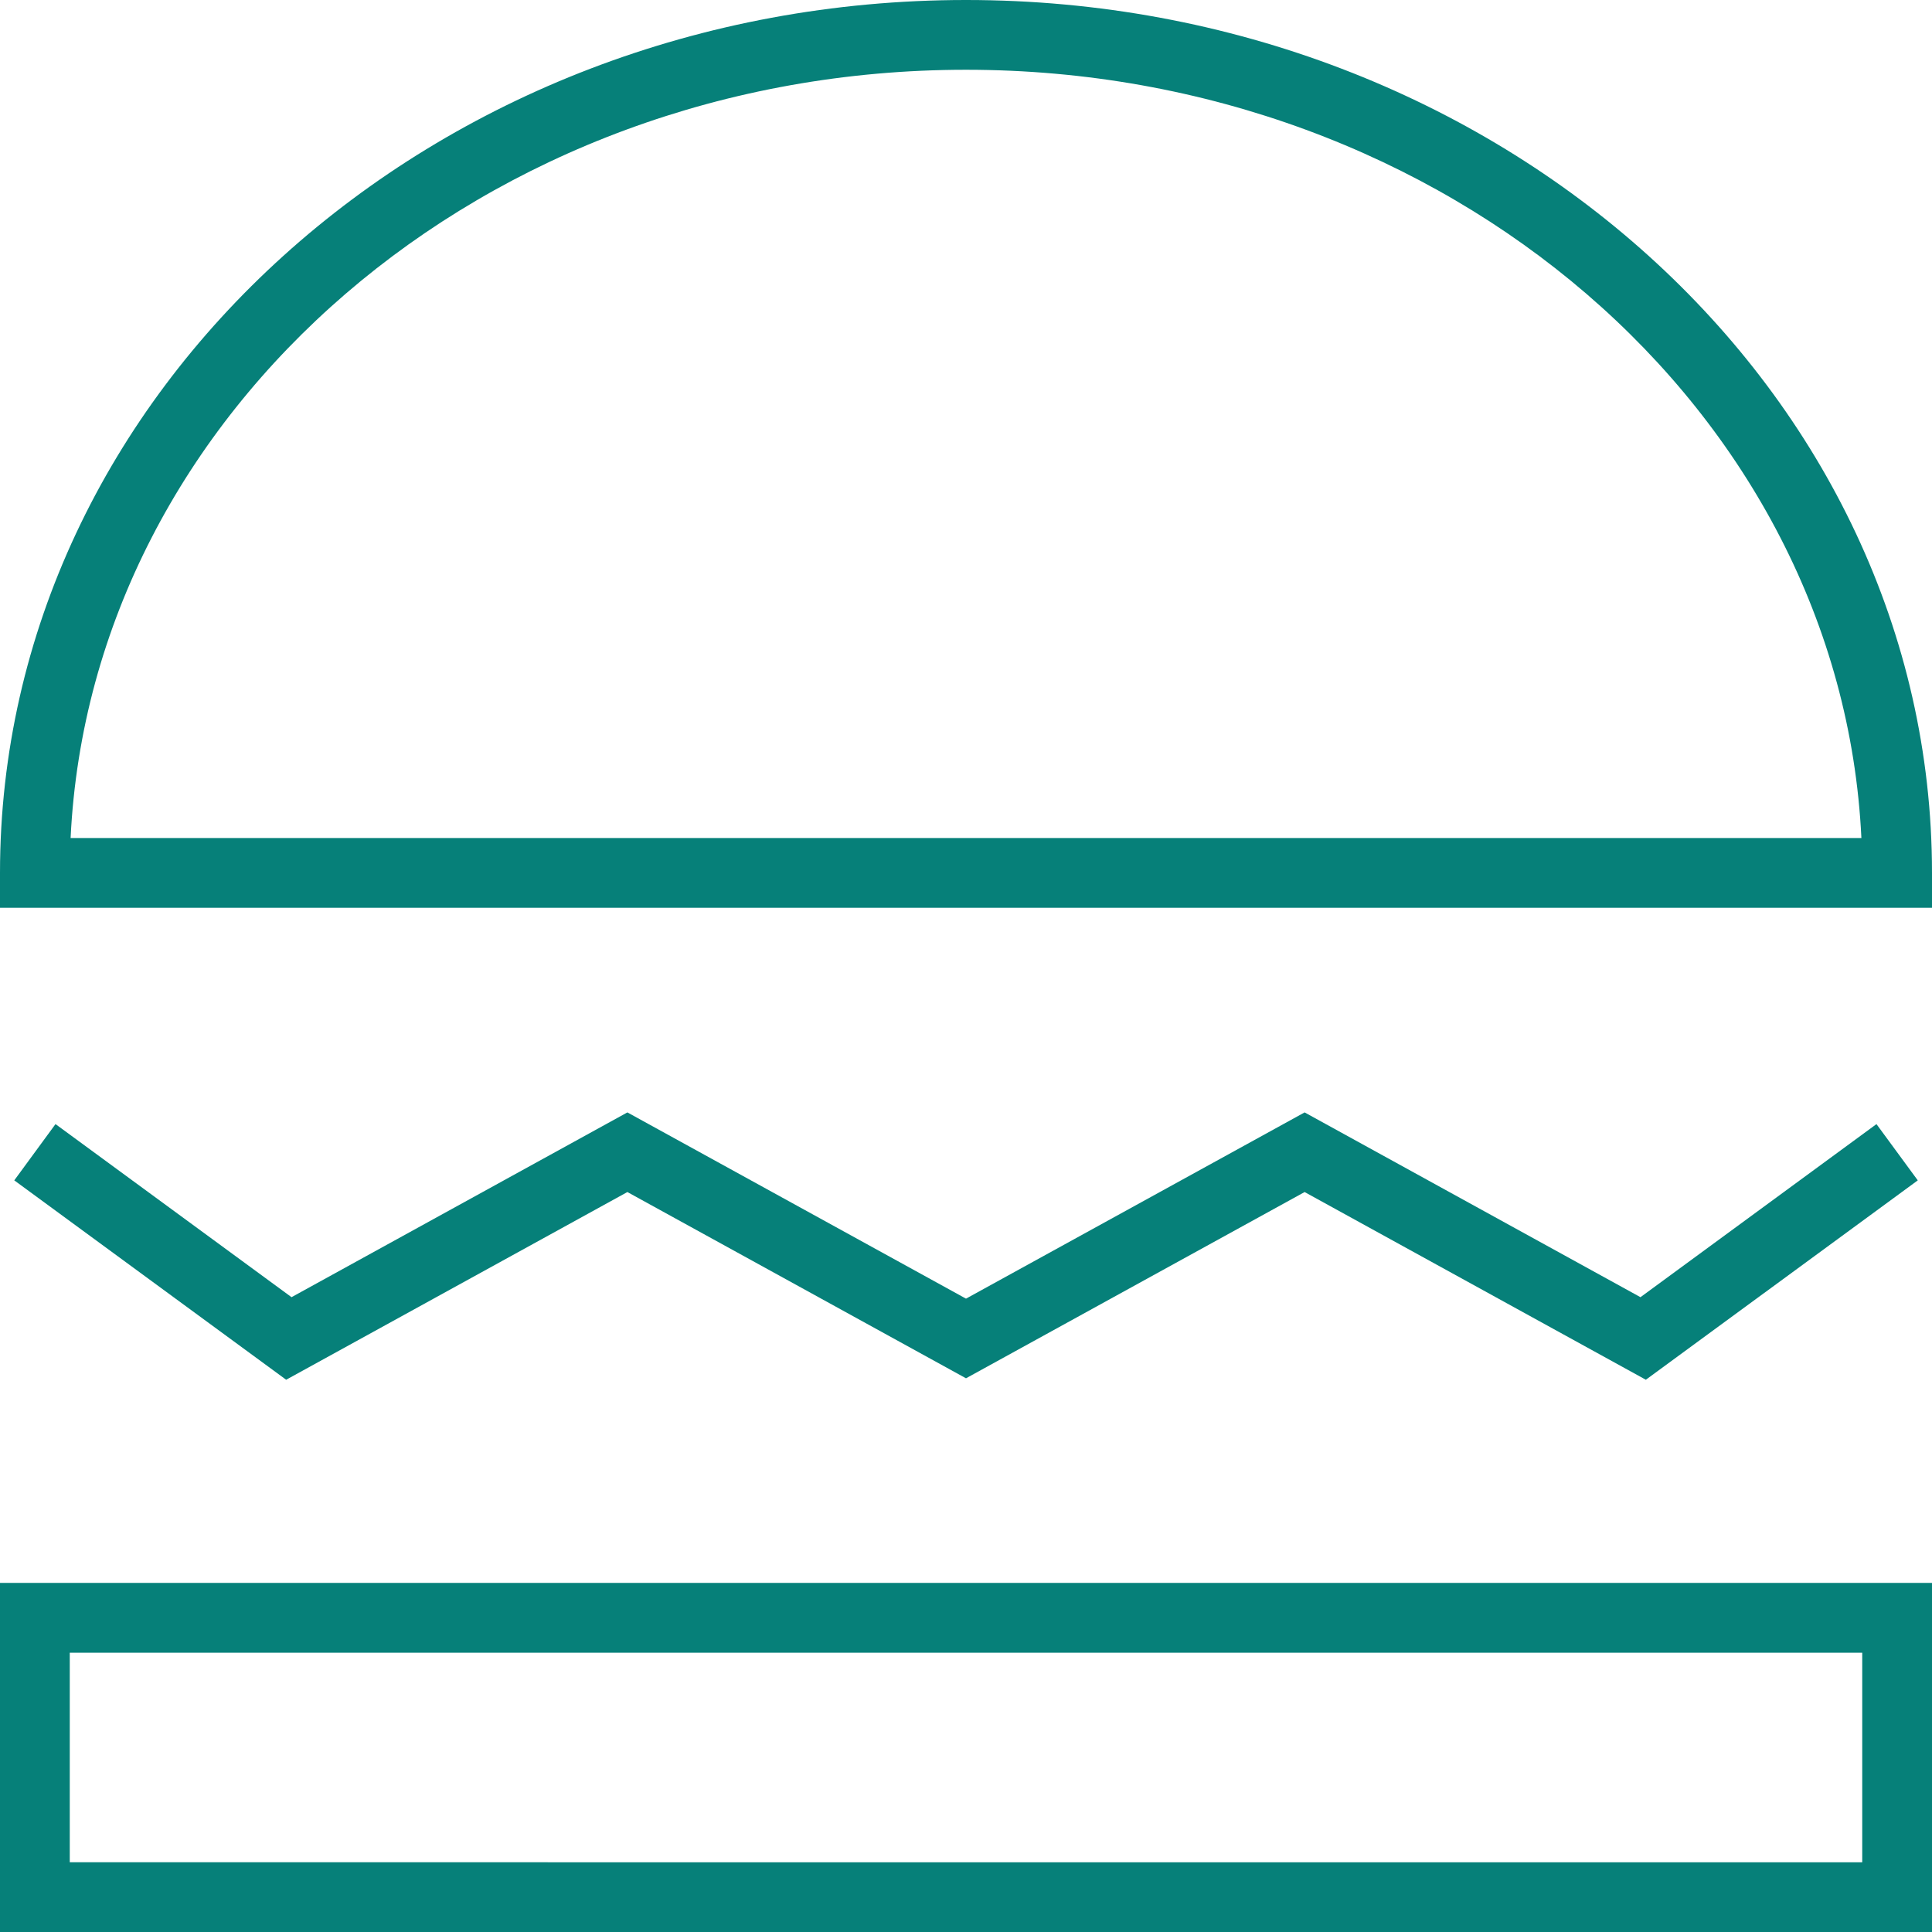
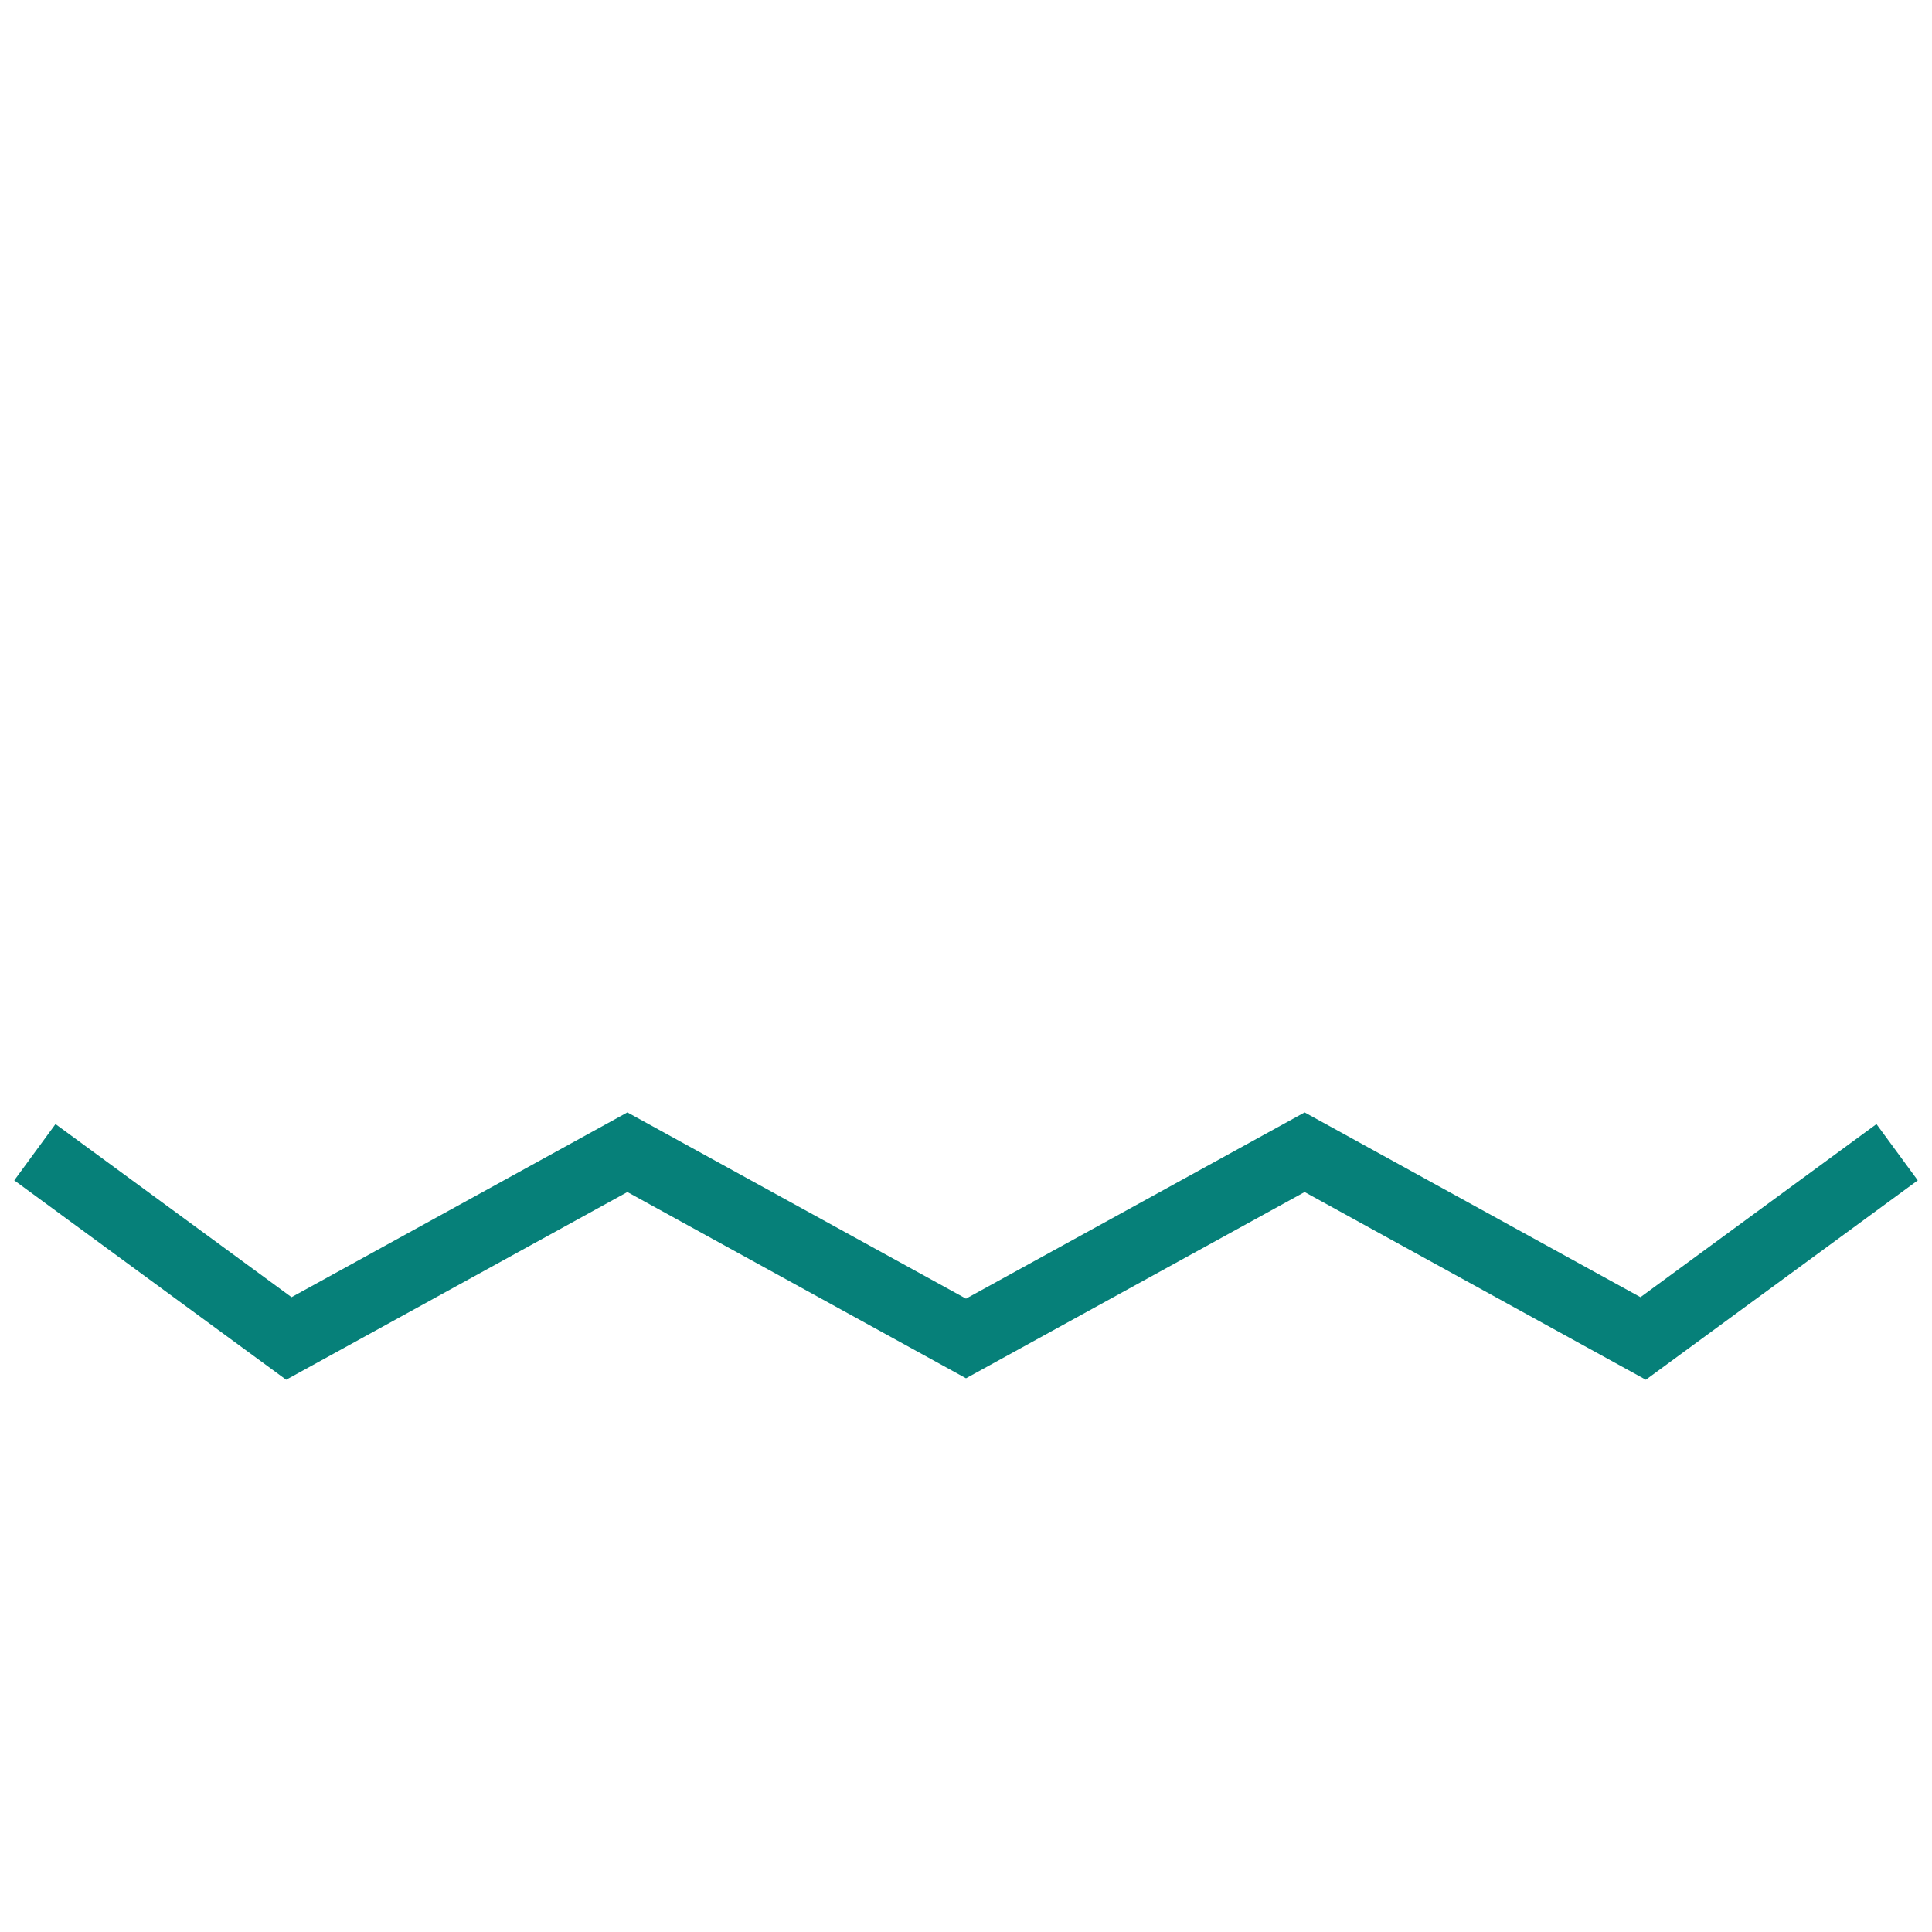
<svg xmlns="http://www.w3.org/2000/svg" id="_レイヤー_1" data-name="レイヤー 1" width="55.384" height="55.385" version="1.1" viewBox="0 0 55.384 55.385">
  <defs>
    <style>
      .cls-1 {
        fill: #068079;
        stroke-width: 0px;
      }
    </style>
  </defs>
-   <path class="cls-1" d="M27.692,0C12.423,0,0,11.225,0,25.023v1h55.384v-1C55.384,11.225,42.961,0,27.692,0ZM2.024,24.023C2.61,11.79,13.899,2,27.692,2s25.083,9.79,25.668,22.023H2.024Z" />
  <polygon class="cls-1" points="27.692 39.511 37.399 34.172 47.181 39.553 54.976 33.837 53.792 32.224 47.027 37.186 37.399 31.889 27.692 37.228 17.985 31.889 8.357 37.186 1.591 32.224 .409 33.837 8.203 39.553 17.985 34.172 27.692 39.511" />
-   <path class="cls-1" d="M0,55.385h55.384v-10.008H0v10.008ZM2,47.377h51.384v6.008H2v-6.008Z" />
</svg>